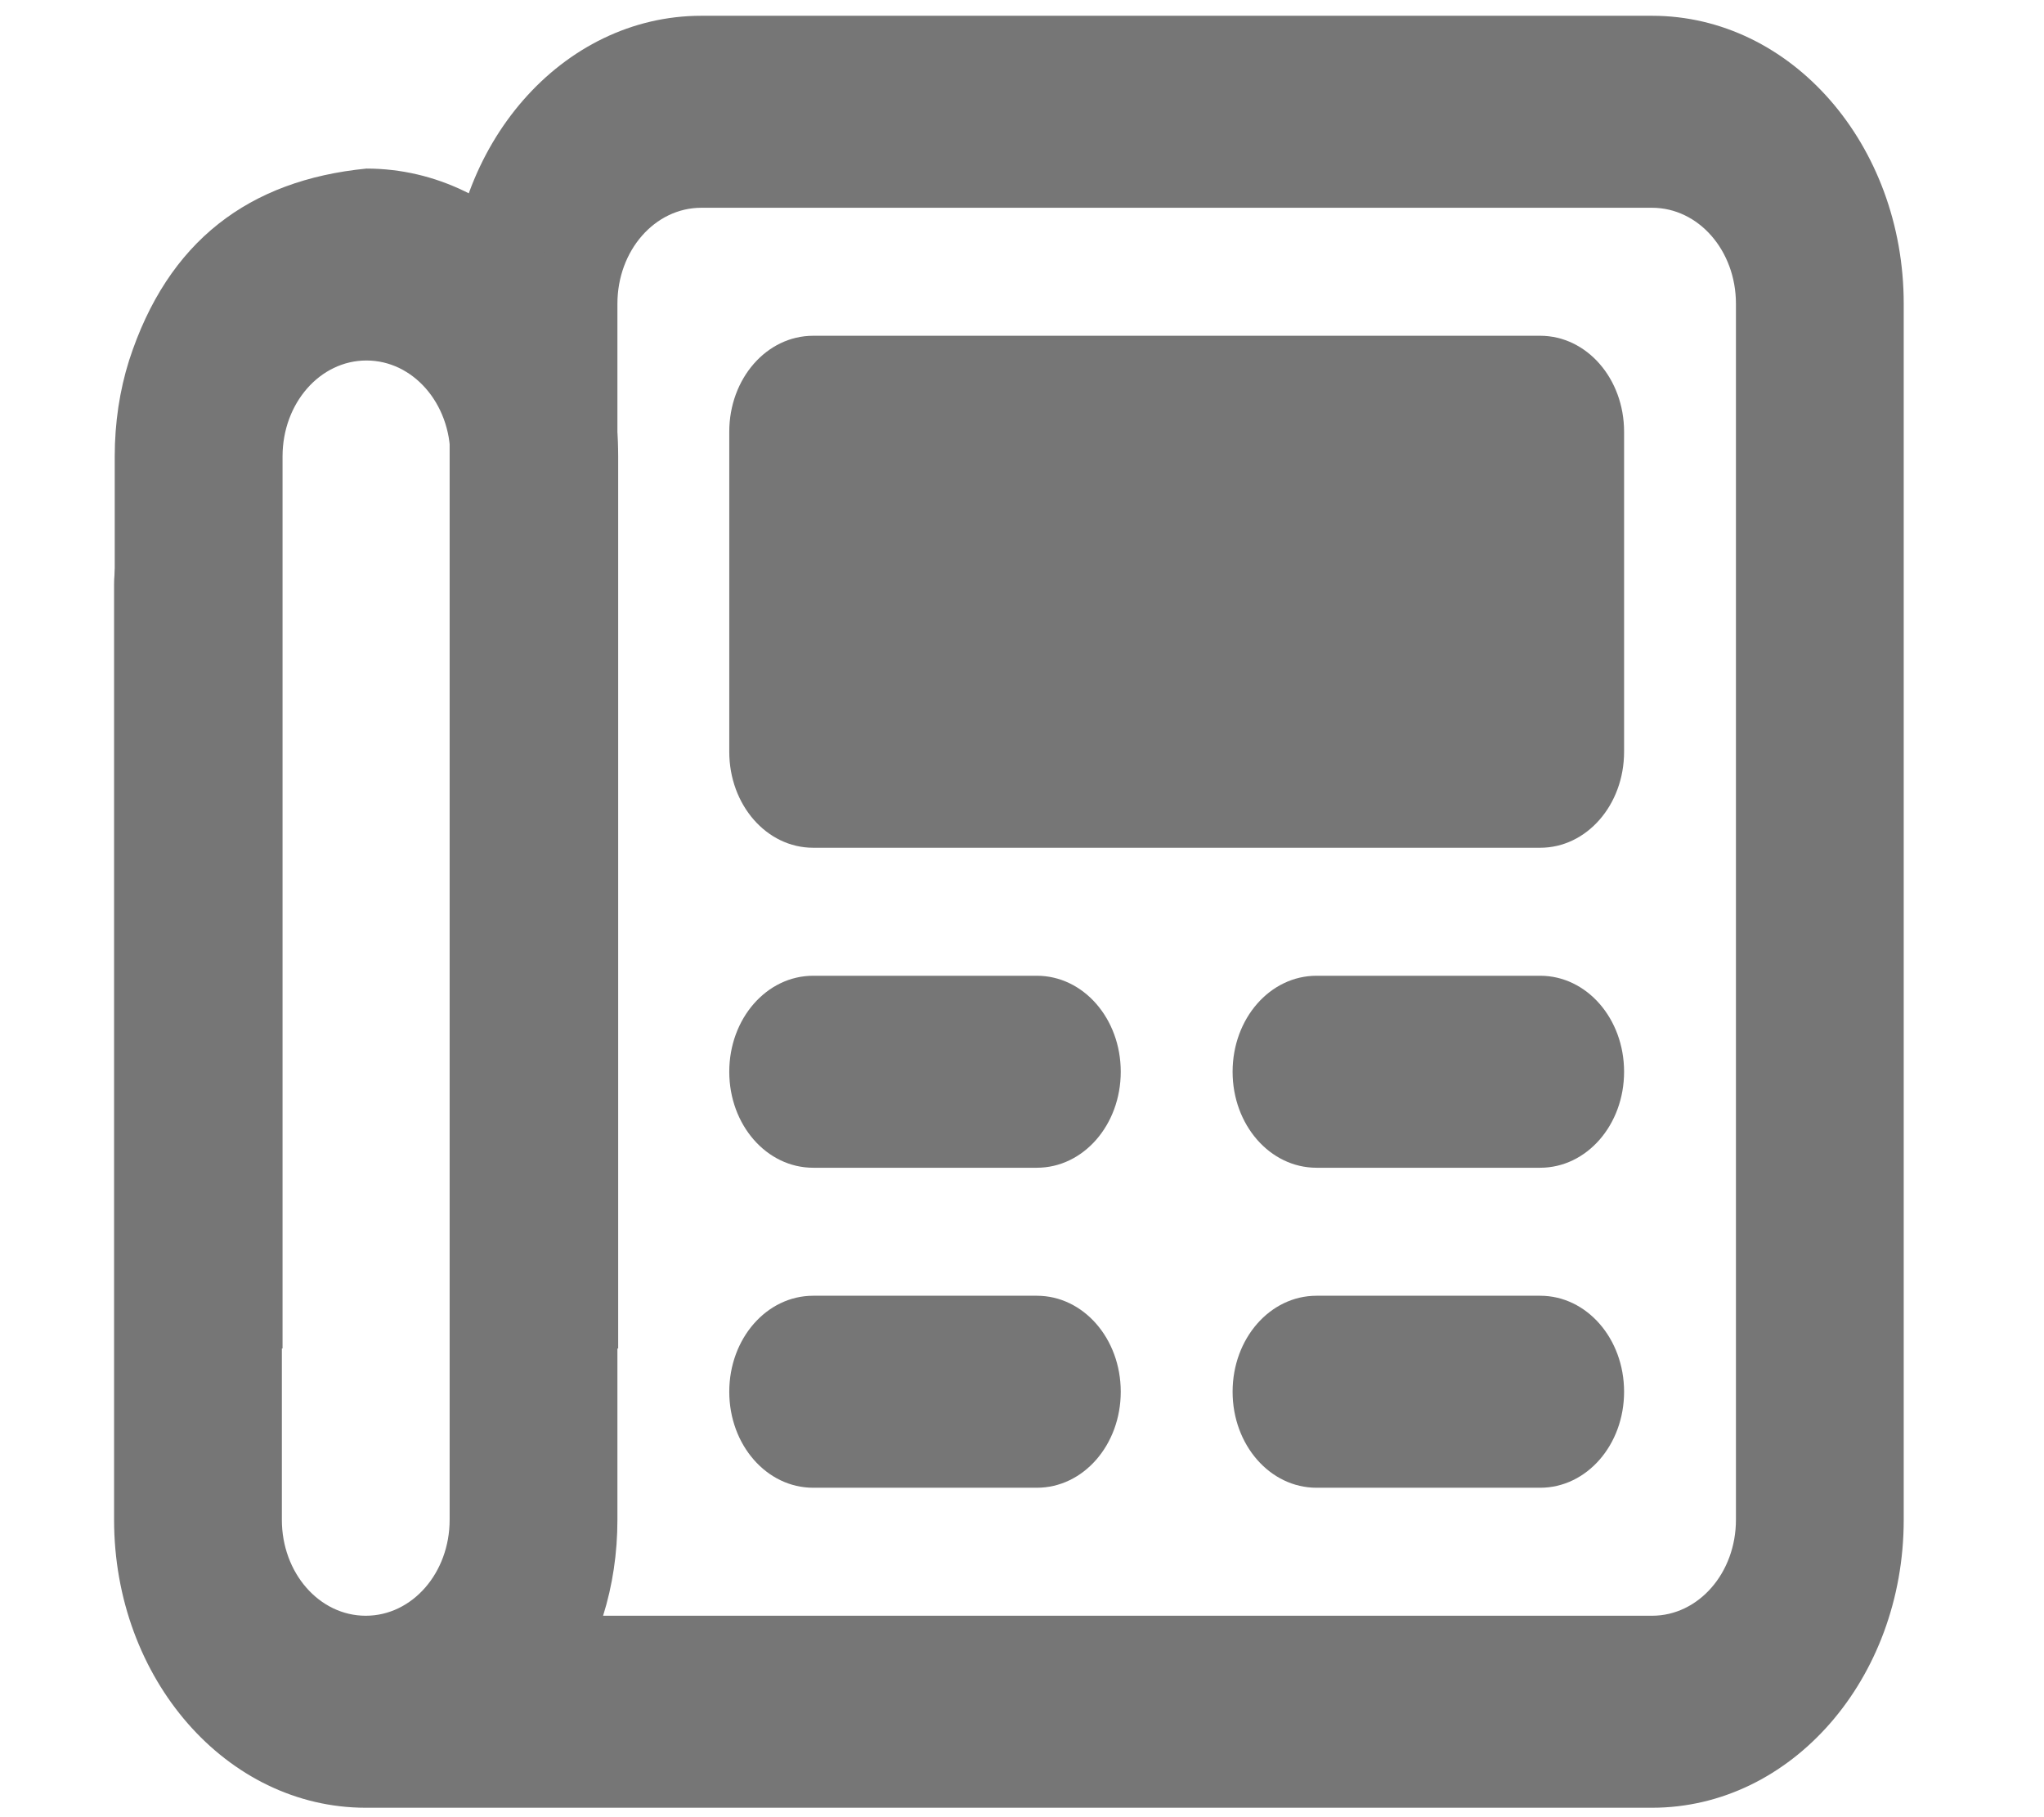
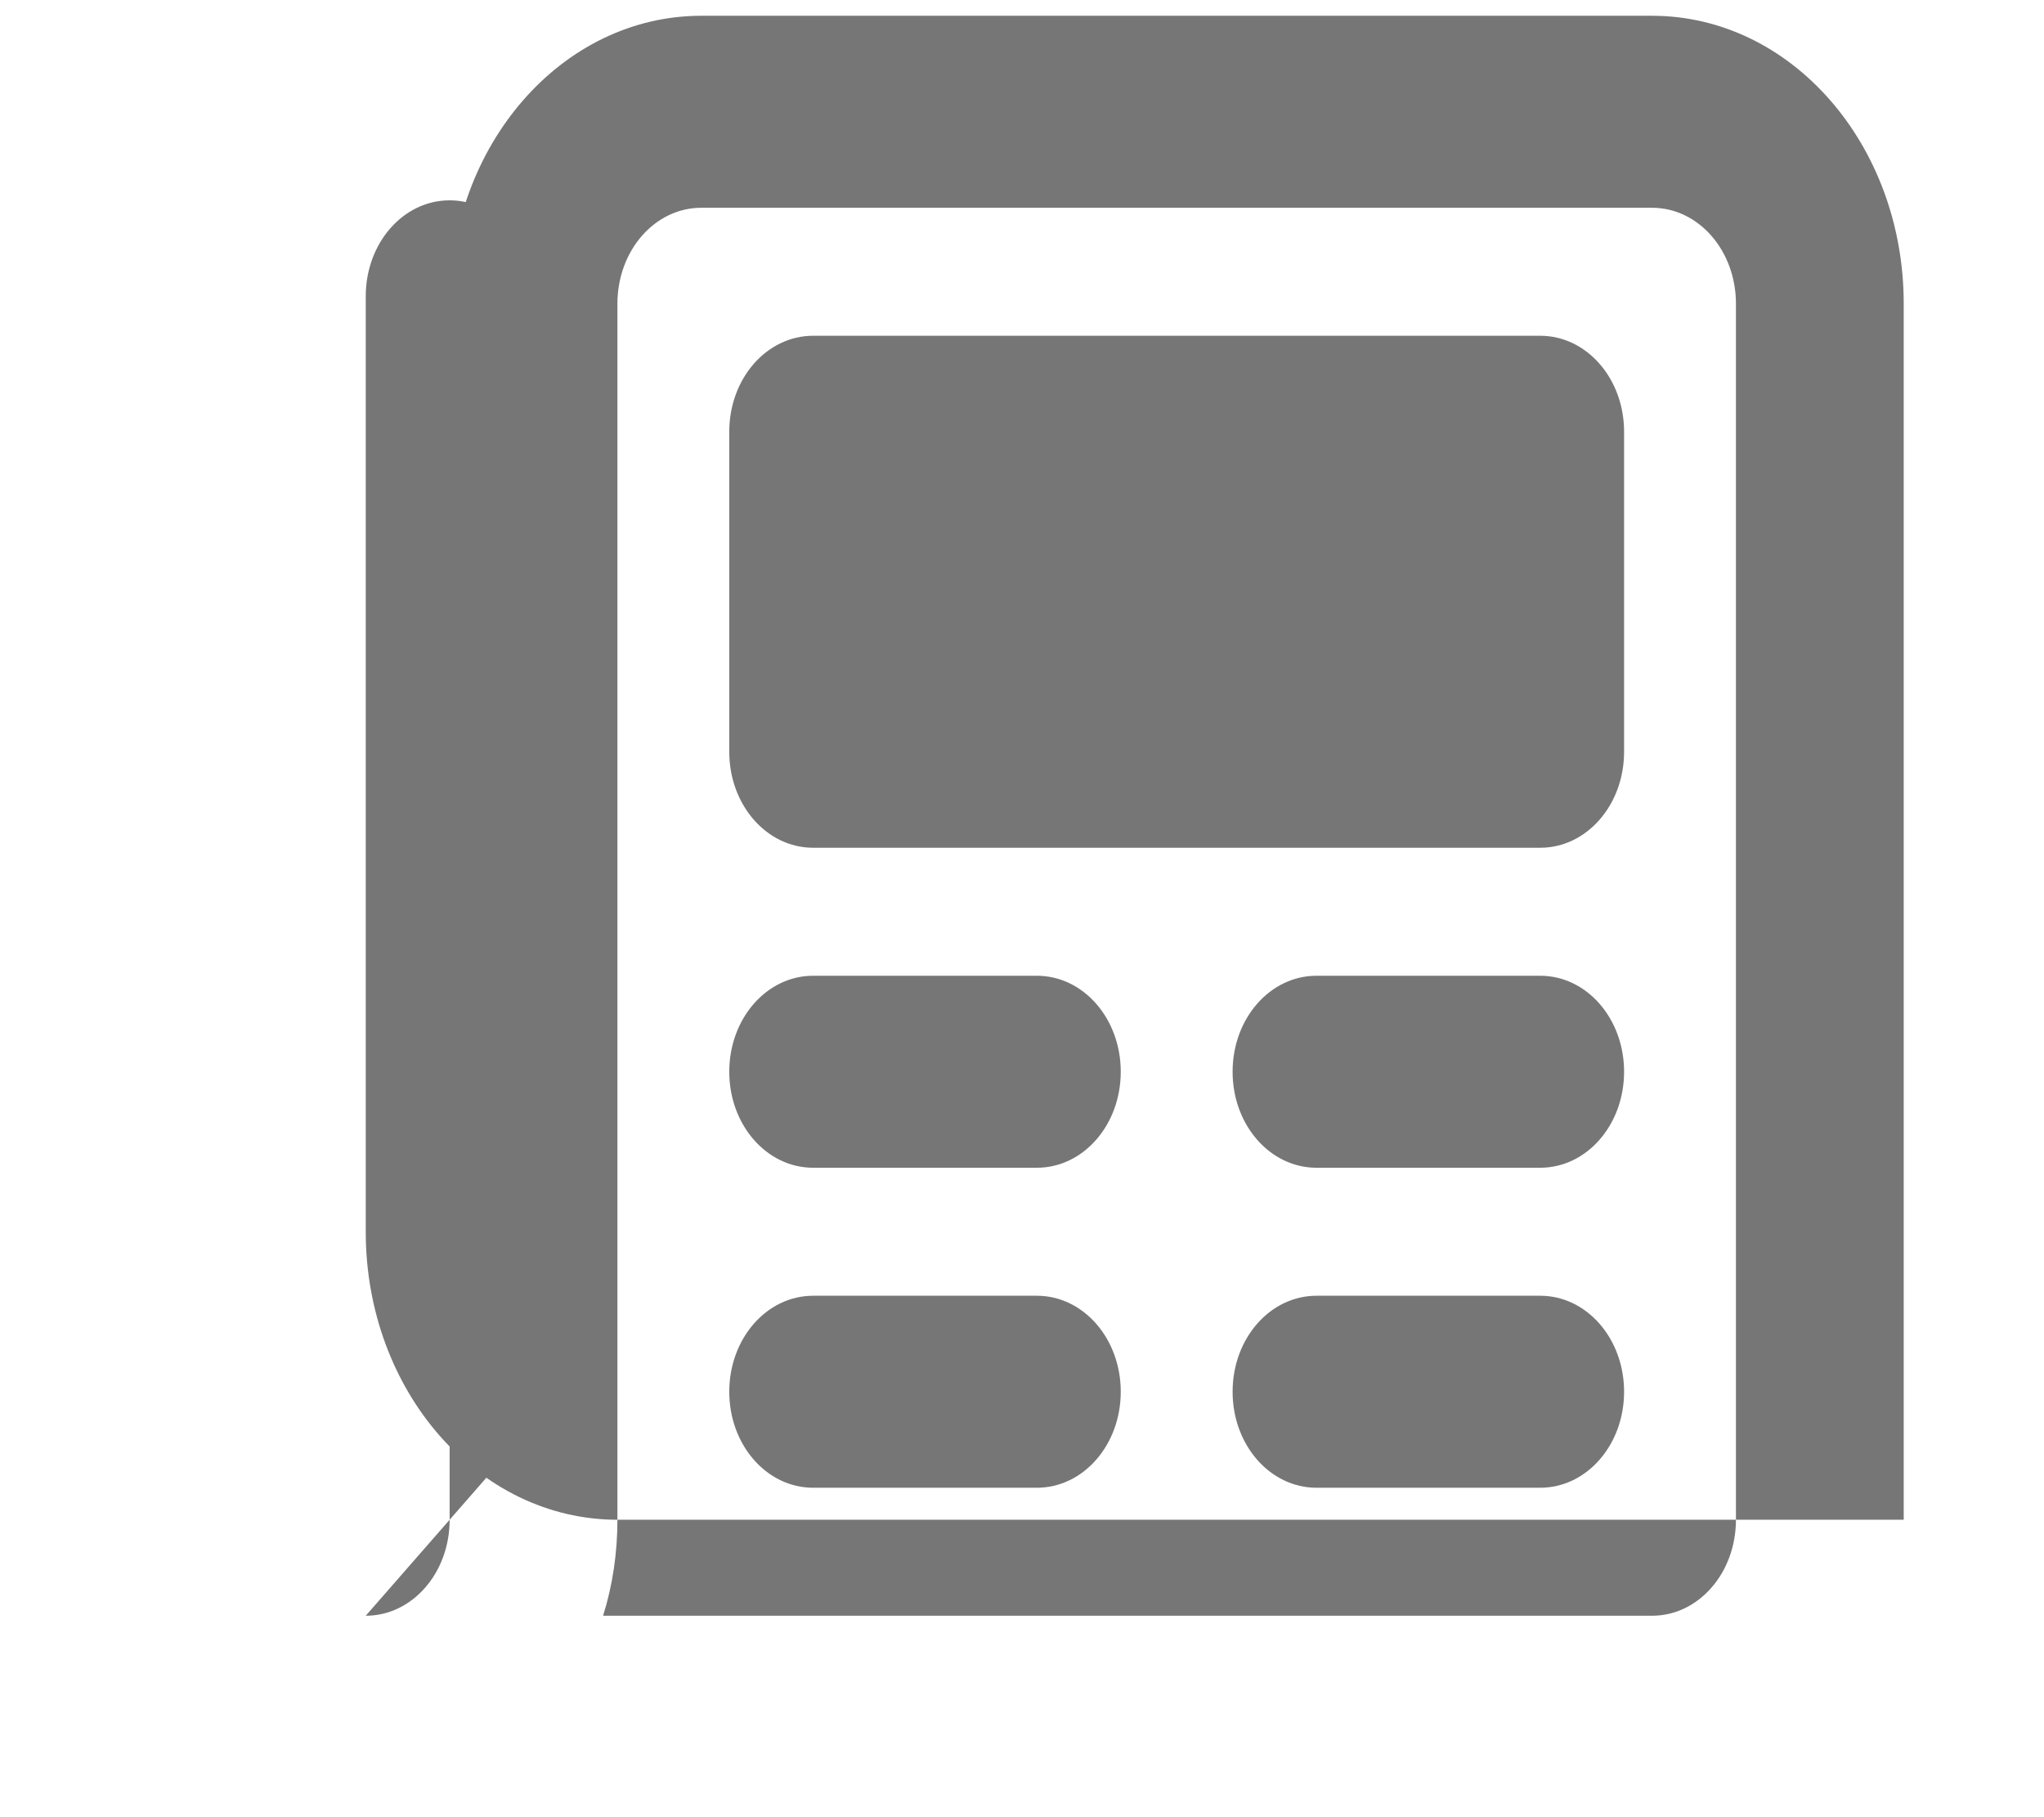
<svg xmlns="http://www.w3.org/2000/svg" clip-rule="evenodd" fill-rule="evenodd" stroke-linejoin="round" stroke-miterlimit="2" viewBox="0 0 576 512">
  <g fill="#767676" fill-rule="nonzero">
-     <path d="m168 80c-13.3 0-24 10.7-24 24v304c0 8.4-1.4 16.5-4.1 24h300.1c13.3 0 24-10.7 24-24v-304c0-13.3-10.7-24-24-24zm-96 352c13.3 0 24-10.7 24-24v-304c0-39.8 32.2-72 72-72h272c39.8 0 72 32.2 72 72v304c0 39.8-32.2 72-72 72h-368c-39.8 0-72-32.2-72-72v-233.861c0-13.3 10.7-24 24-24s24 10.7 24 24v233.861c0 13.3 10.7 24 24 24zm104-296c0-13.3 10.7-24 24-24h208c13.3 0 24 10.7 24 24v80c0 13.3-10.7 24-24 24h-208c-13.3 0-24-10.7-24-24zm24 136h64c13.3 0 24 10.7 24 24s-10.7 24-24 24h-64c-13.3 0-24-10.7-24-24s10.7-24 24-24zm144 0h64c13.3 0 24 10.7 24 24s-10.7 24-24 24h-64c-13.3 0-24-10.7-24-24s10.7-24 24-24zm-144 80h64c13.3 0 24 10.7 24 24s-10.7 24-24 24h-64c-13.3 0-24-10.7-24-24s10.7-24 24-24zm144 0h64c13.3 0 24 10.7 24 24s-10.7 24-24 24h-64c-13.3 0-24-10.7-24-24s10.7-24 24-24z" transform="matrix(.985 0 0 1.127 32.148 -31.62)" />
-     <path d="m32.652 344.8v-251.345c0-9.463 1.379-18.587 4.04-27.036 10.888-33.695 33.842-50.819 66.896-54.072 39.212 0 70.936 36.273 70.936 81.108v251.345h-47.29v-251.345c0-14.982-10.542-27.036-23.646-27.036-13.103 0-23.645 12.054-23.645 27.036v251.345z" transform="translate(-.321 35.151)" />
+     <path d="m168 80c-13.3 0-24 10.7-24 24v304c0 8.4-1.4 16.5-4.1 24h300.1c13.3 0 24-10.7 24-24v-304c0-13.3-10.7-24-24-24zm-96 352c13.3 0 24-10.7 24-24v-304c0-39.8 32.2-72 72-72h272c39.8 0 72 32.2 72 72v304h-368c-39.8 0-72-32.2-72-72v-233.861c0-13.3 10.7-24 24-24s24 10.7 24 24v233.861c0 13.3 10.7 24 24 24zm104-296c0-13.3 10.7-24 24-24h208c13.3 0 24 10.7 24 24v80c0 13.3-10.7 24-24 24h-208c-13.3 0-24-10.7-24-24zm24 136h64c13.3 0 24 10.7 24 24s-10.7 24-24 24h-64c-13.3 0-24-10.7-24-24s10.7-24 24-24zm144 0h64c13.3 0 24 10.7 24 24s-10.7 24-24 24h-64c-13.3 0-24-10.7-24-24s10.7-24 24-24zm-144 80h64c13.3 0 24 10.7 24 24s-10.7 24-24 24h-64c-13.3 0-24-10.7-24-24s10.7-24 24-24zm144 0h64c13.3 0 24 10.7 24 24s-10.7 24-24 24h-64c-13.3 0-24-10.7-24-24s10.7-24 24-24z" transform="matrix(.985 0 0 1.127 32.148 -31.62)" />
  </g>
</svg>